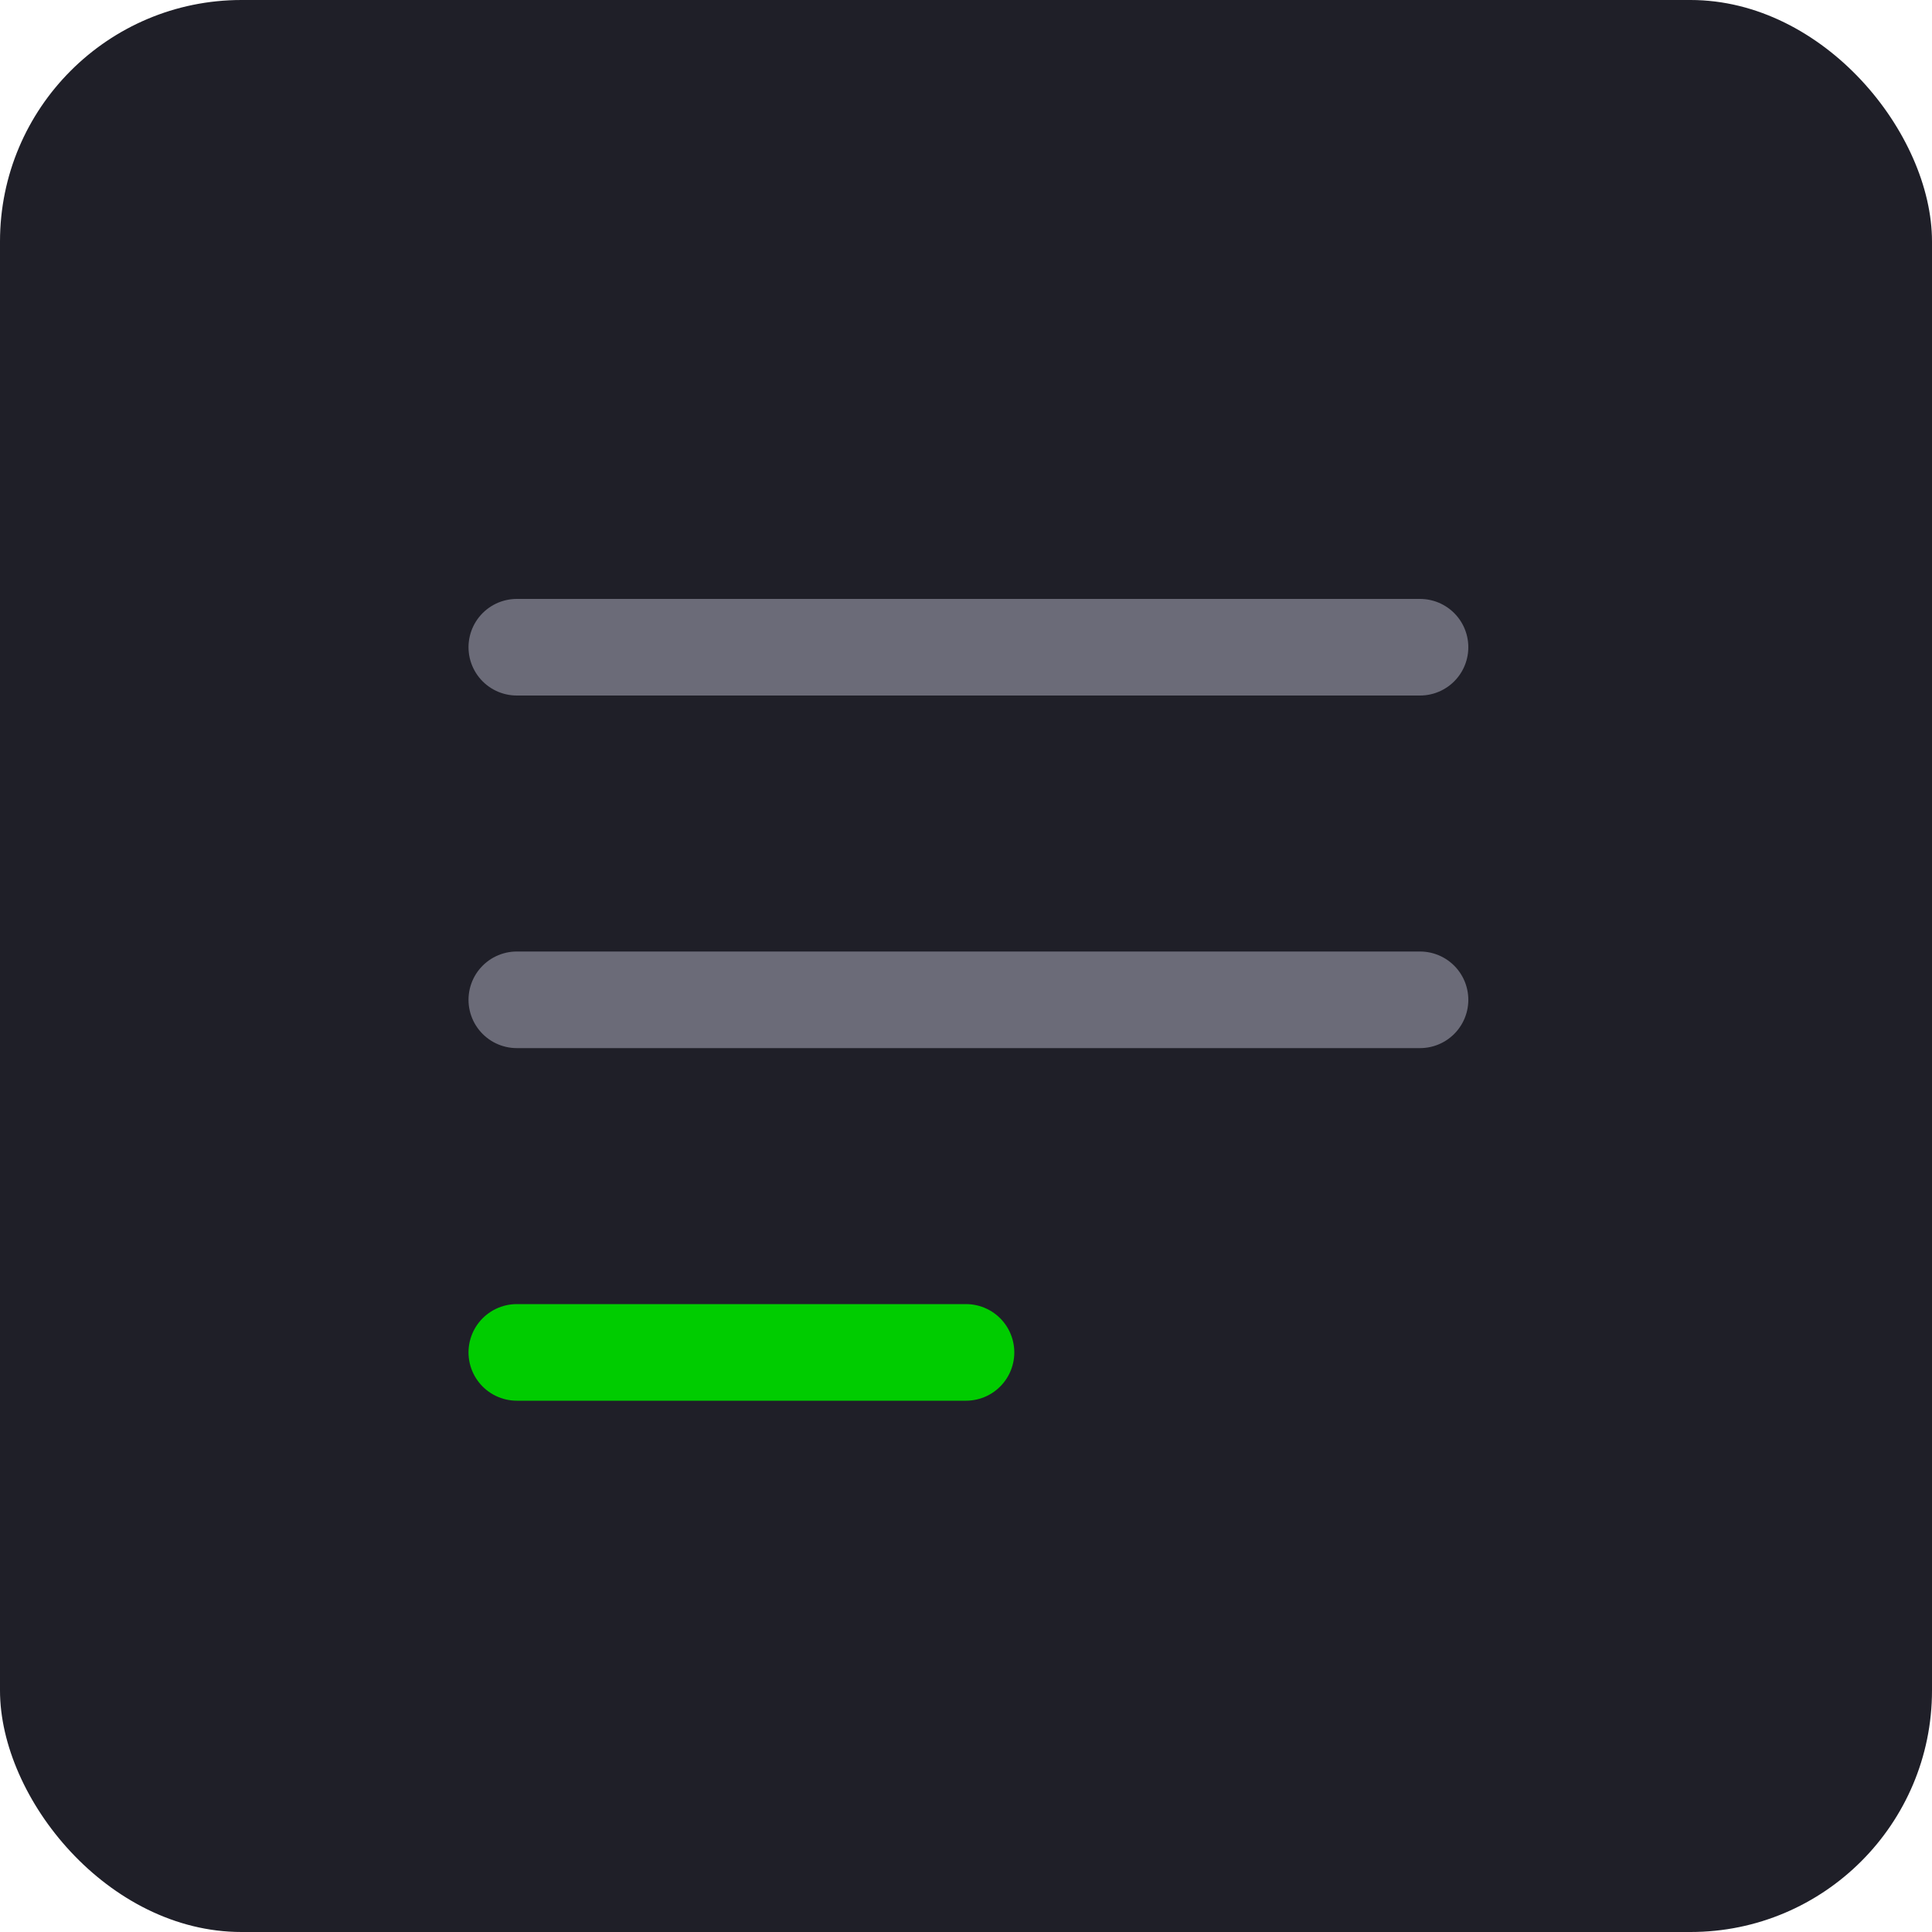
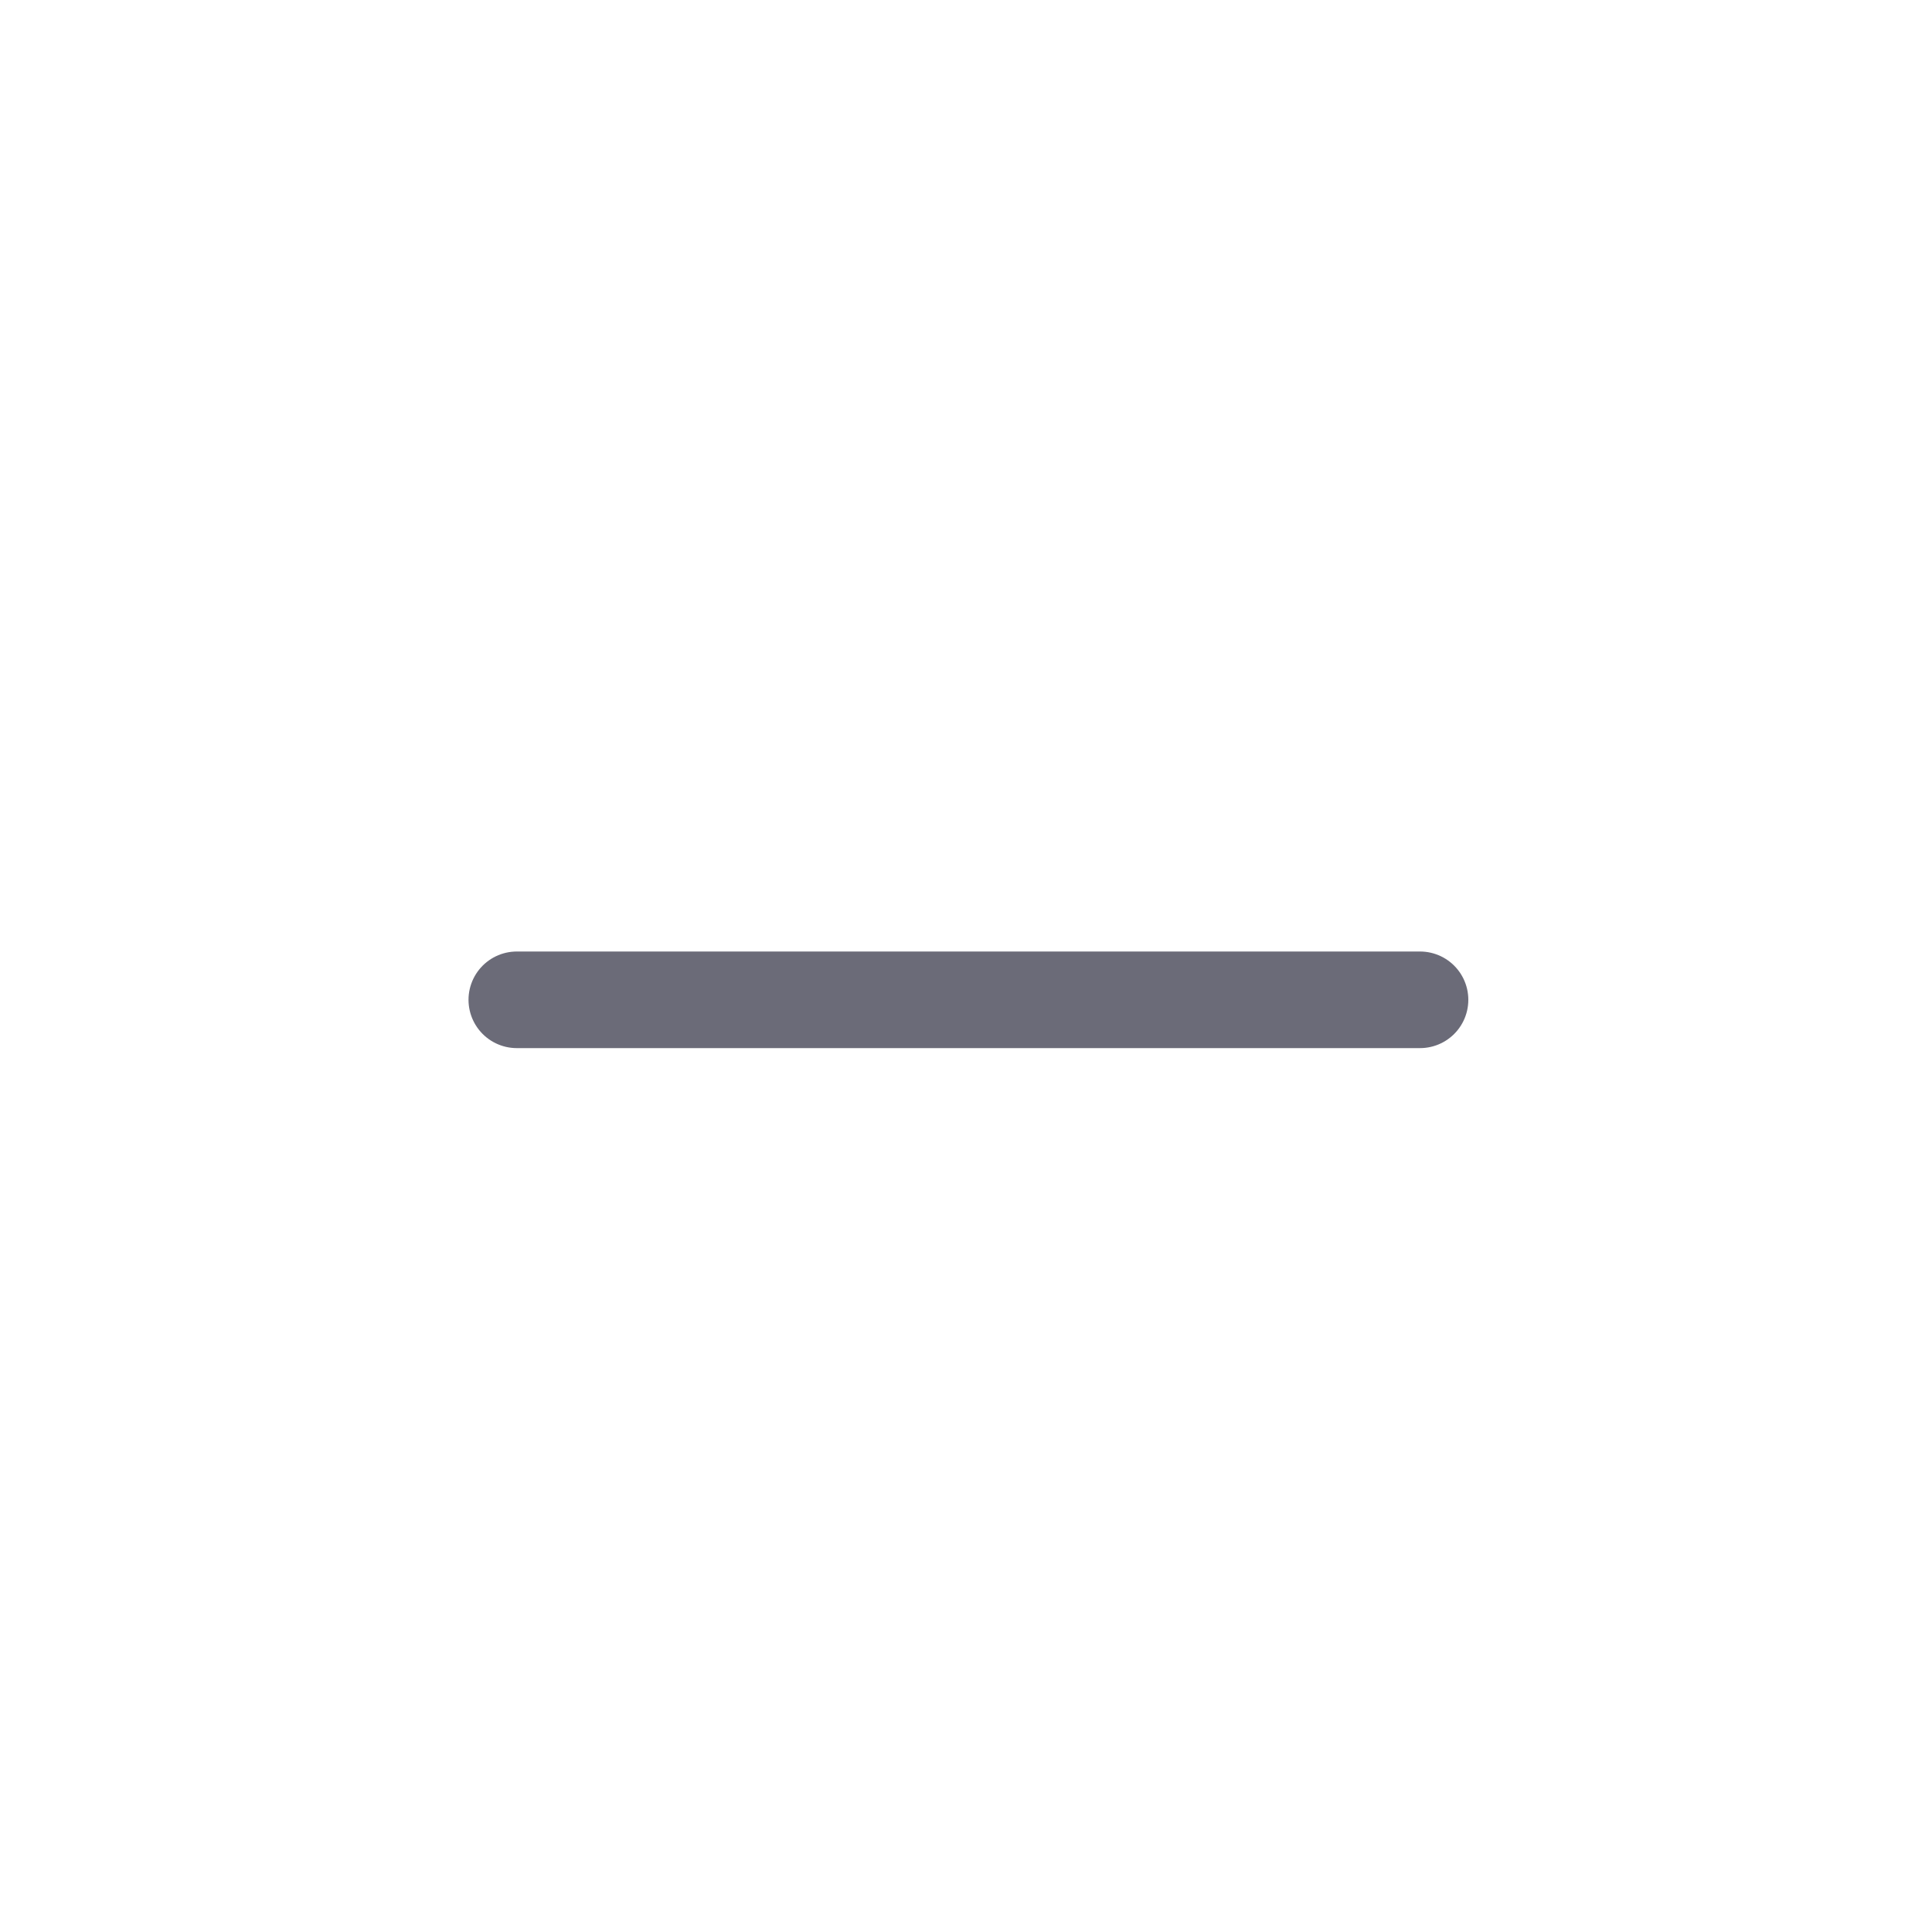
<svg xmlns="http://www.w3.org/2000/svg" width="40" height="40" fill="none">
-   <rect width="40" height="40" rx="5" fill="#1f1f28" />
  <g stroke-width="2" stroke-linecap="round" stroke-linejoin="round">
-     <path d="M10.7 20.7h18.7m-18.7-7.3h18.7" stroke="#6b6b78" />
-     <path d="M10.7 28H20" stroke="#0c0" />
+     <path d="M10.7 20.7h18.7m-18.7-7.3" stroke="#6b6b78" />
  </g>
</svg>